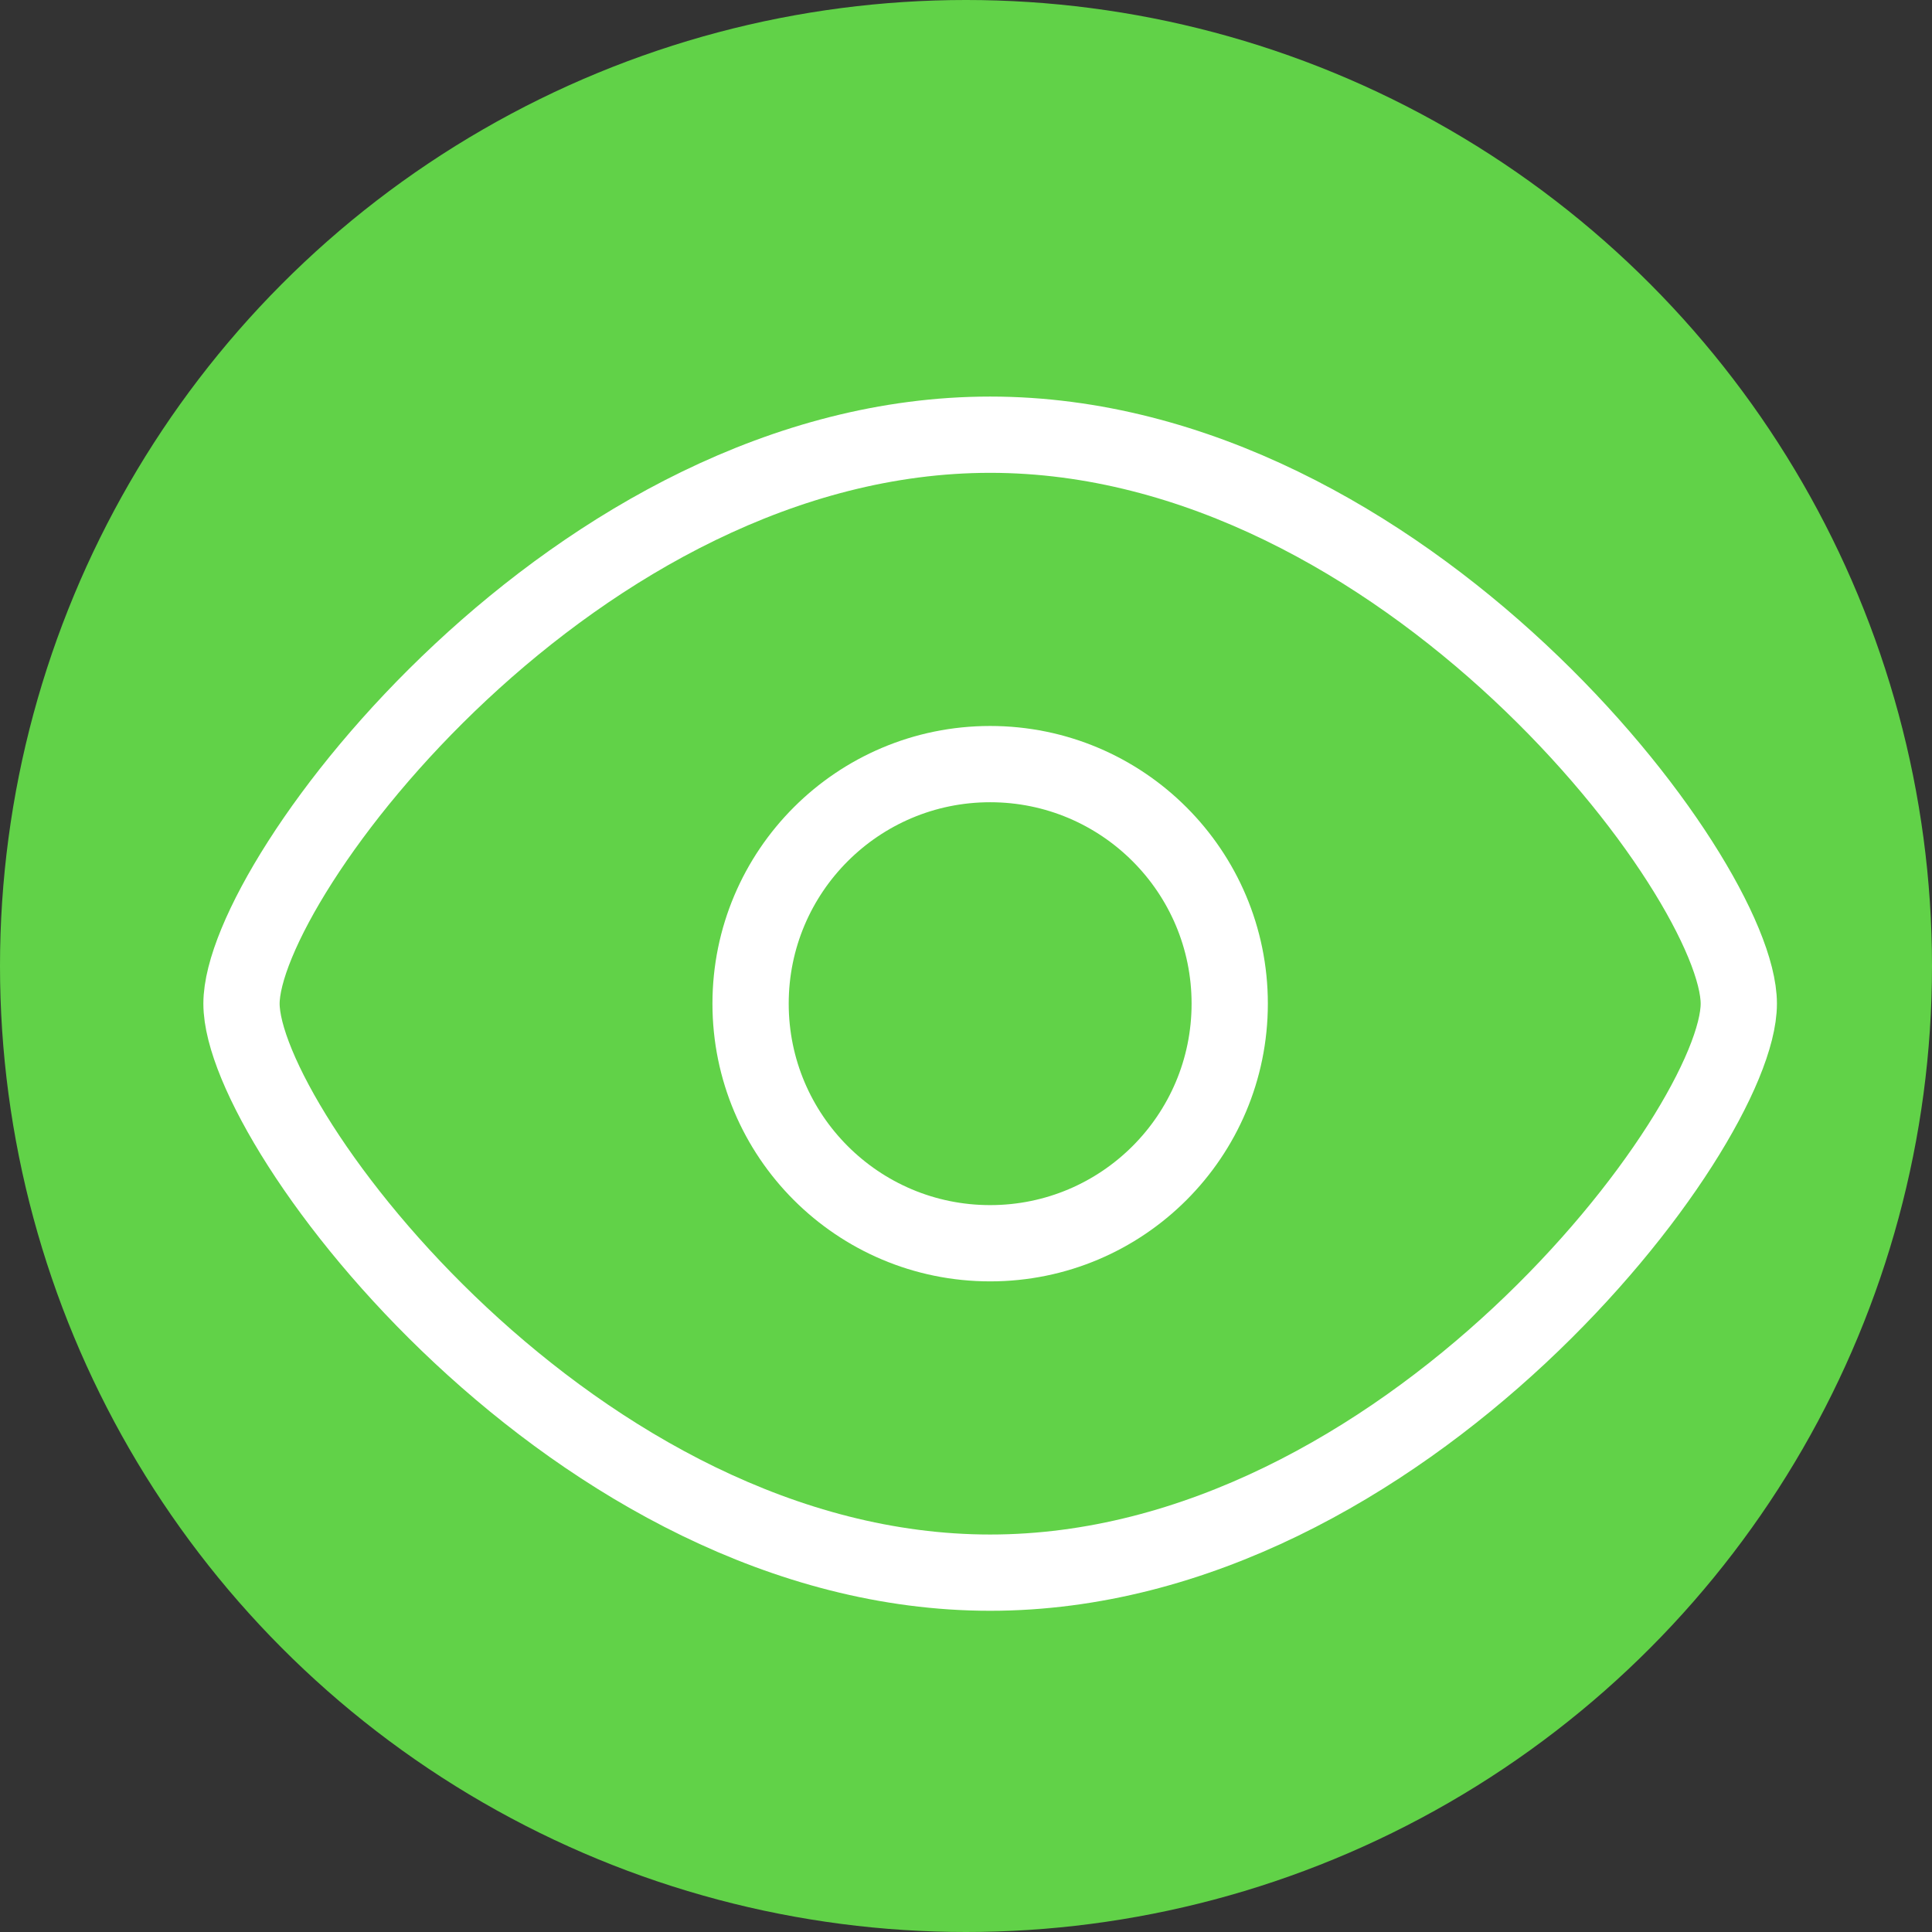
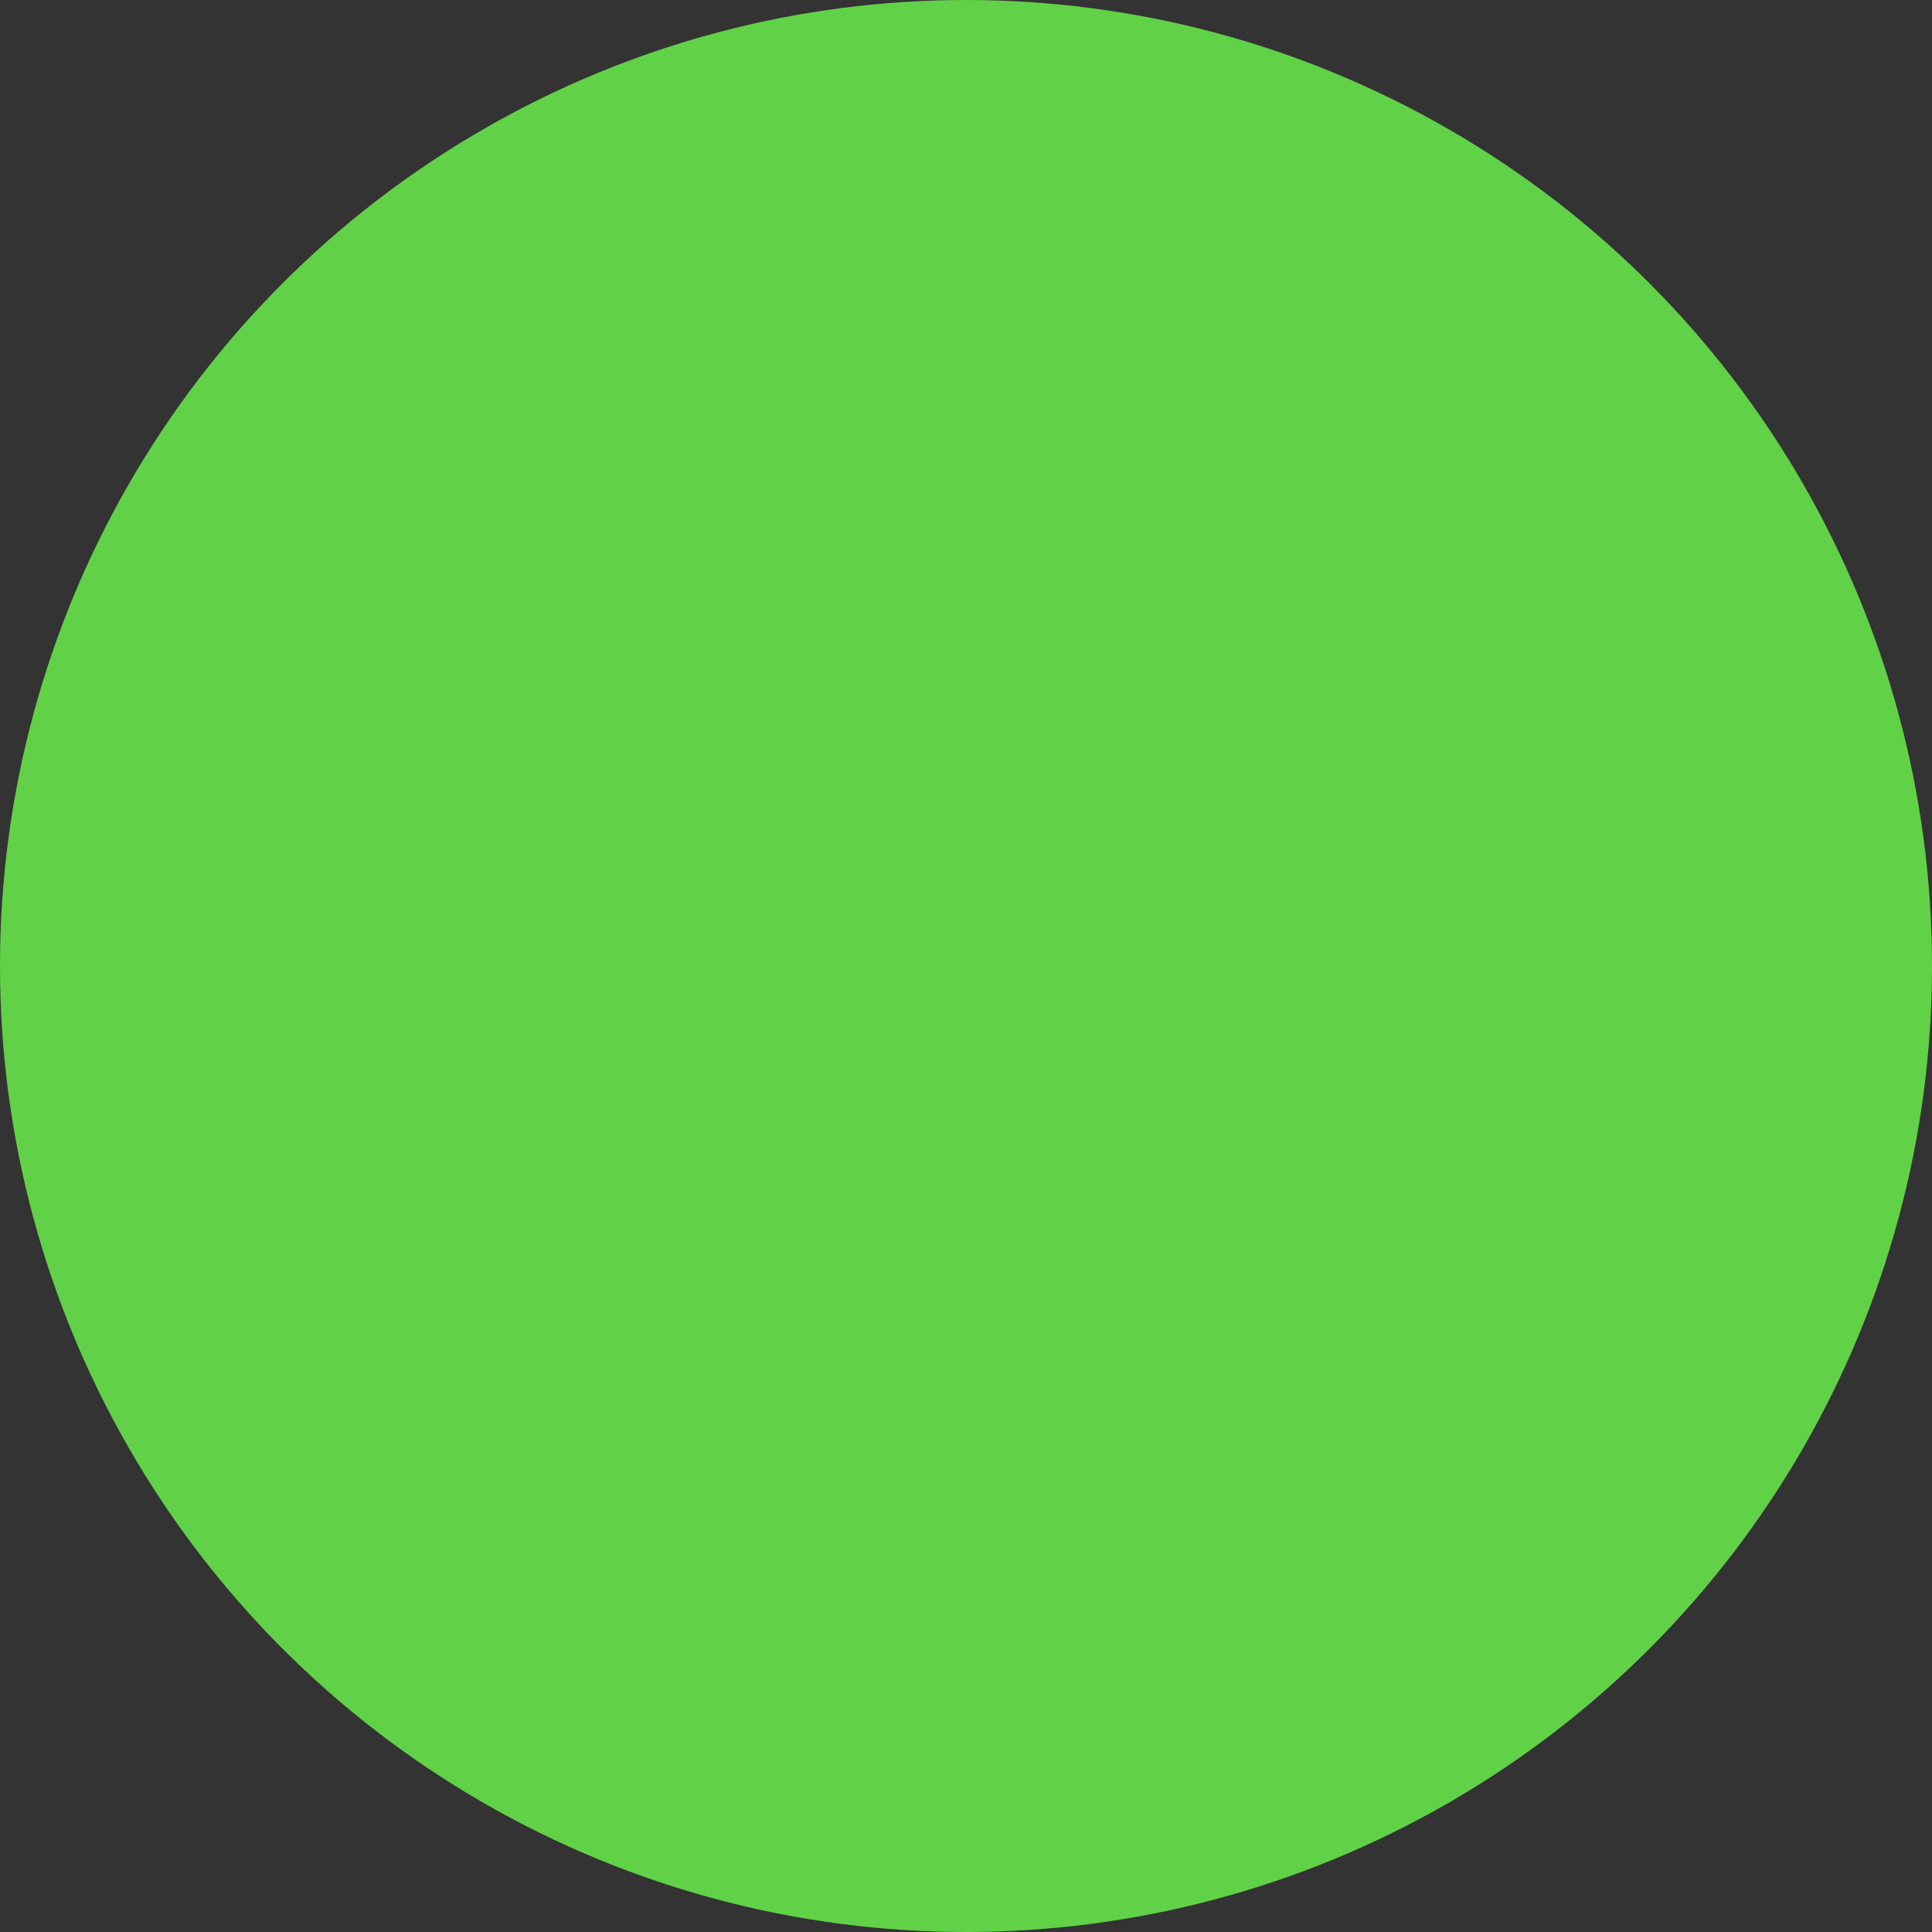
<svg xmlns="http://www.w3.org/2000/svg" width="76" height="76" viewBox="0 0 76 76" fill="none">
  <rect x="0" y="0" width="76" height="76" fill="#333333" stroke="none" />
  <circle cx="38" cy="38" r="38" fill="#61D248" />
-   <path d="M68.4 39.482C68.4 44.43 55.215 61.864 38.95 61.864C22.685 61.864 9.5 44.43 9.5 39.482C9.5 34.534 22.685 17.1 38.95 17.1C55.215 17.1 68.4 34.534 68.4 39.482Z" stroke="white" stroke-width="3" stroke-linejoin="round" />
-   <path d="M38.95 48.906C44.154 48.906 48.374 44.686 48.374 39.481C48.374 34.277 44.154 30.058 38.95 30.058C33.745 30.058 29.526 34.277 29.526 39.481C29.526 44.686 33.745 48.906 38.95 48.906Z" stroke="white" stroke-width="3" stroke-linecap="round" stroke-linejoin="round" />
</svg>